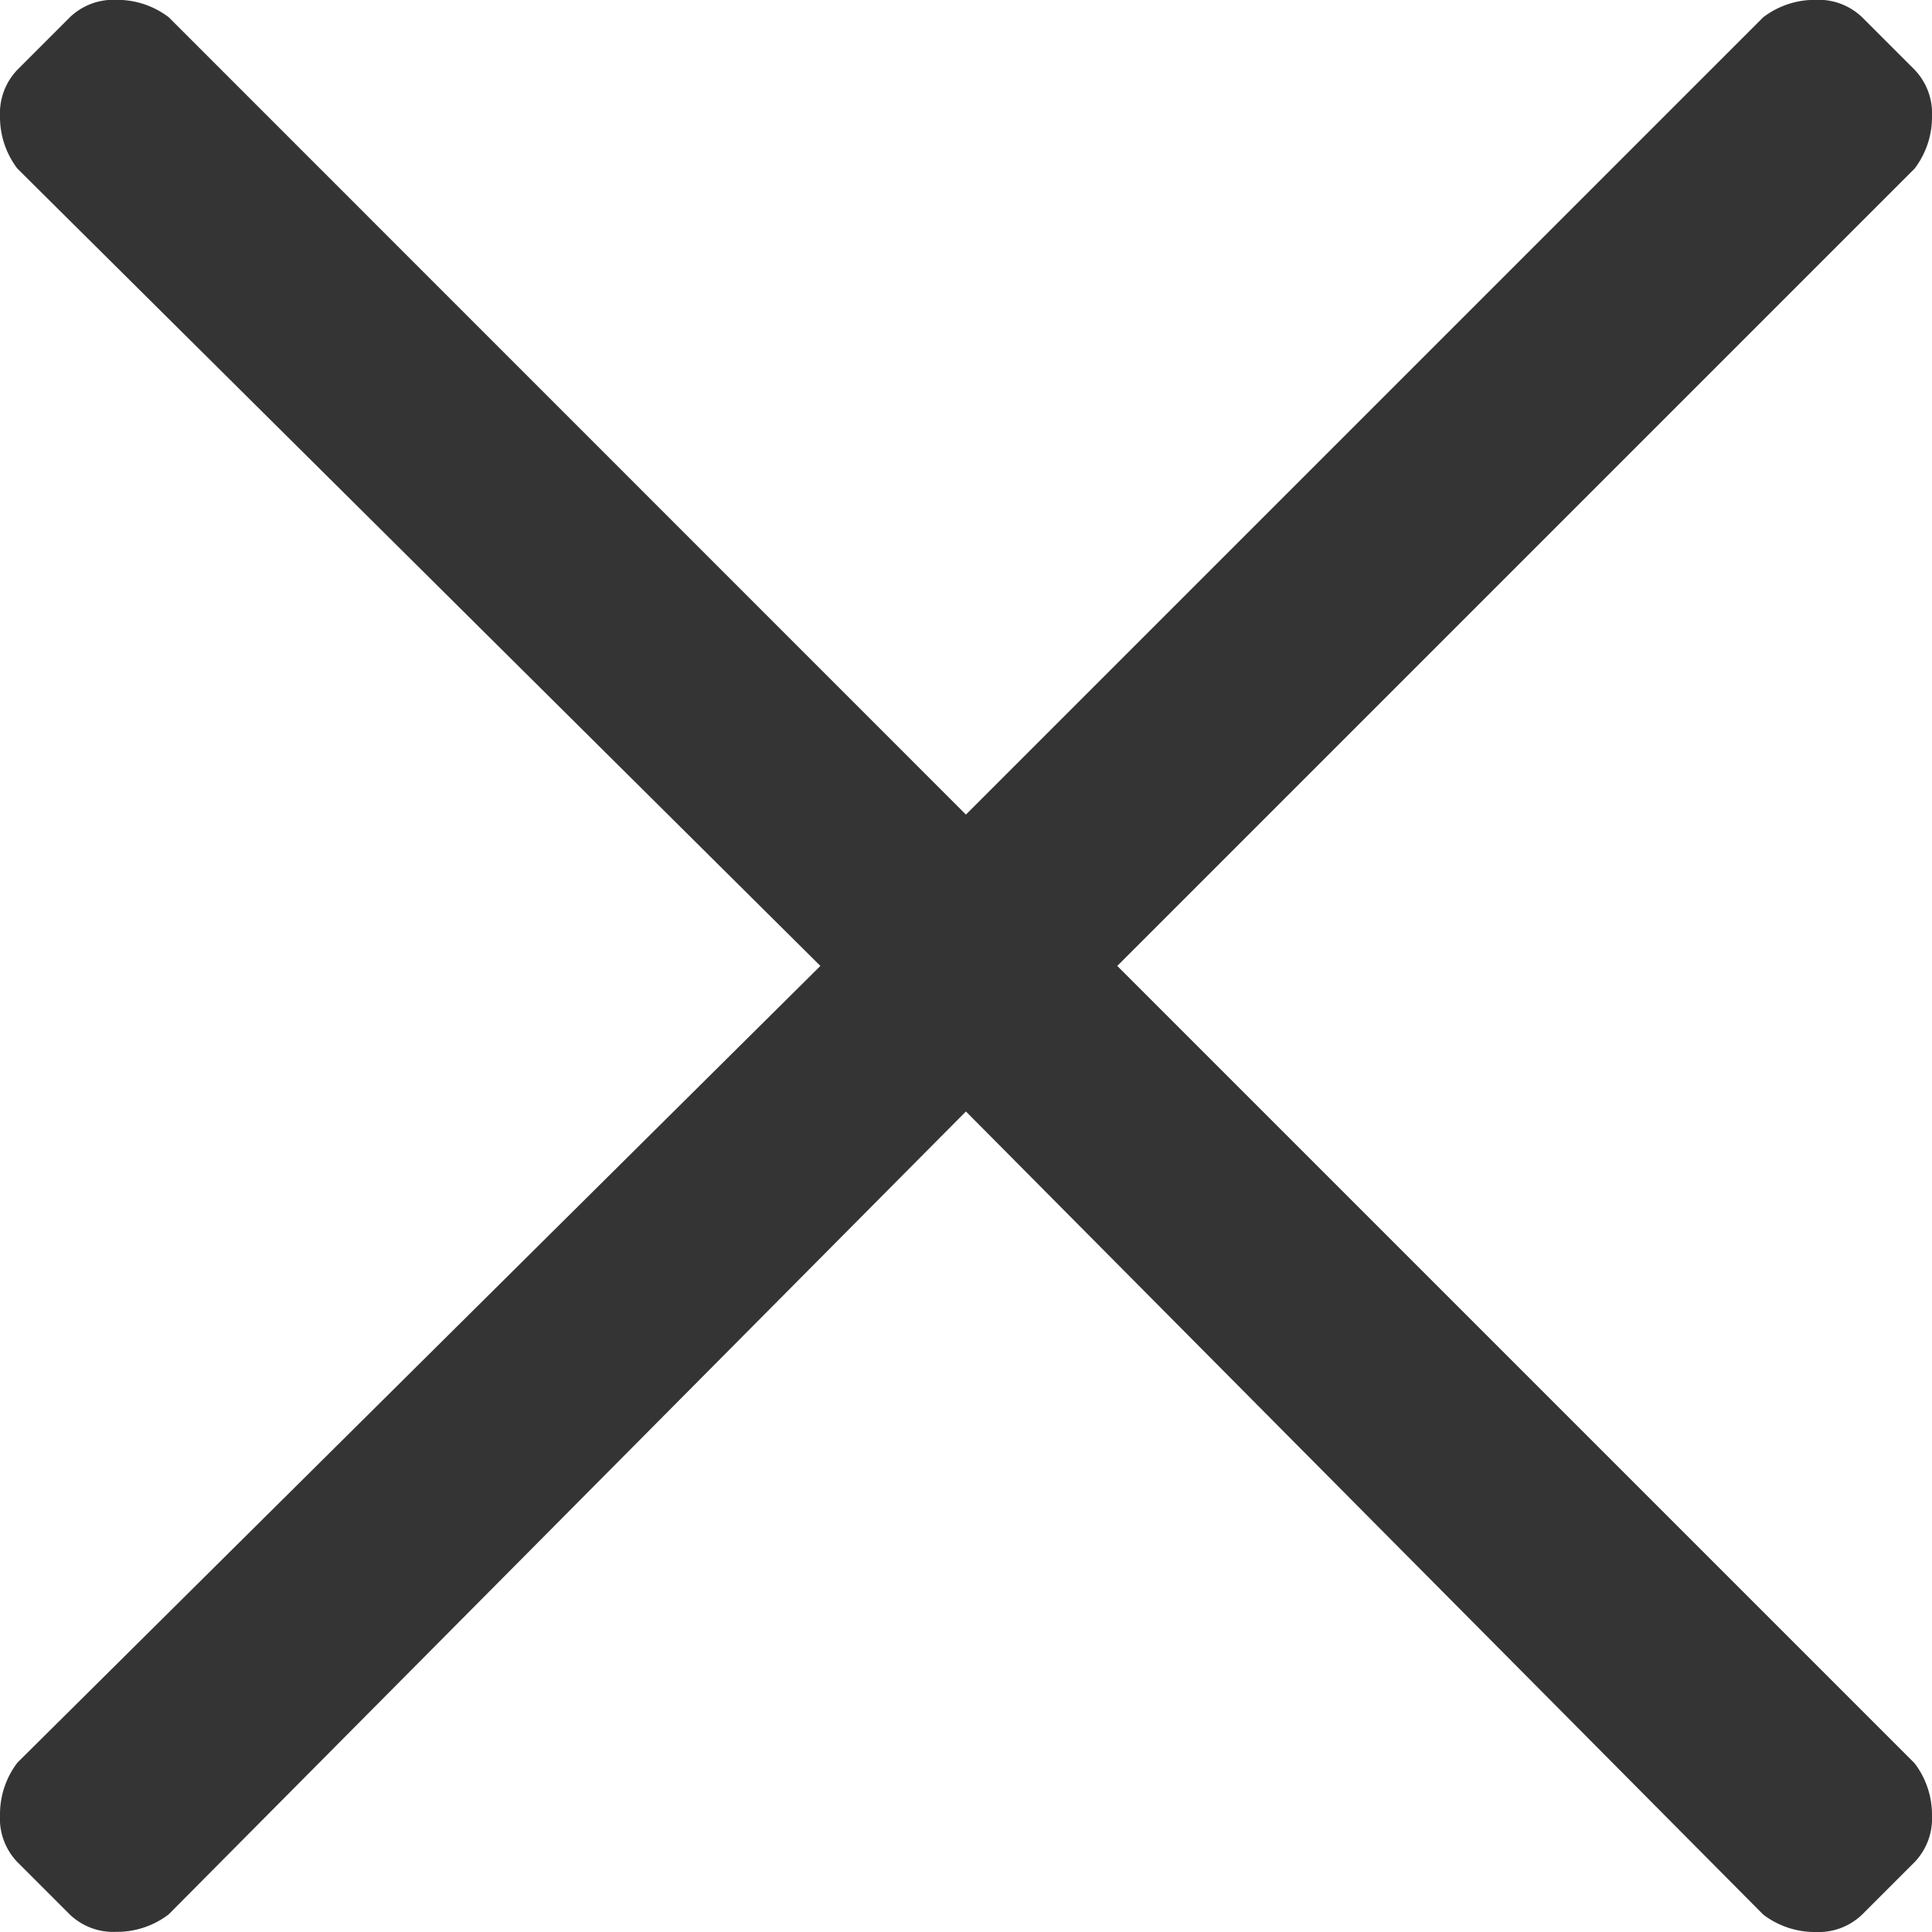
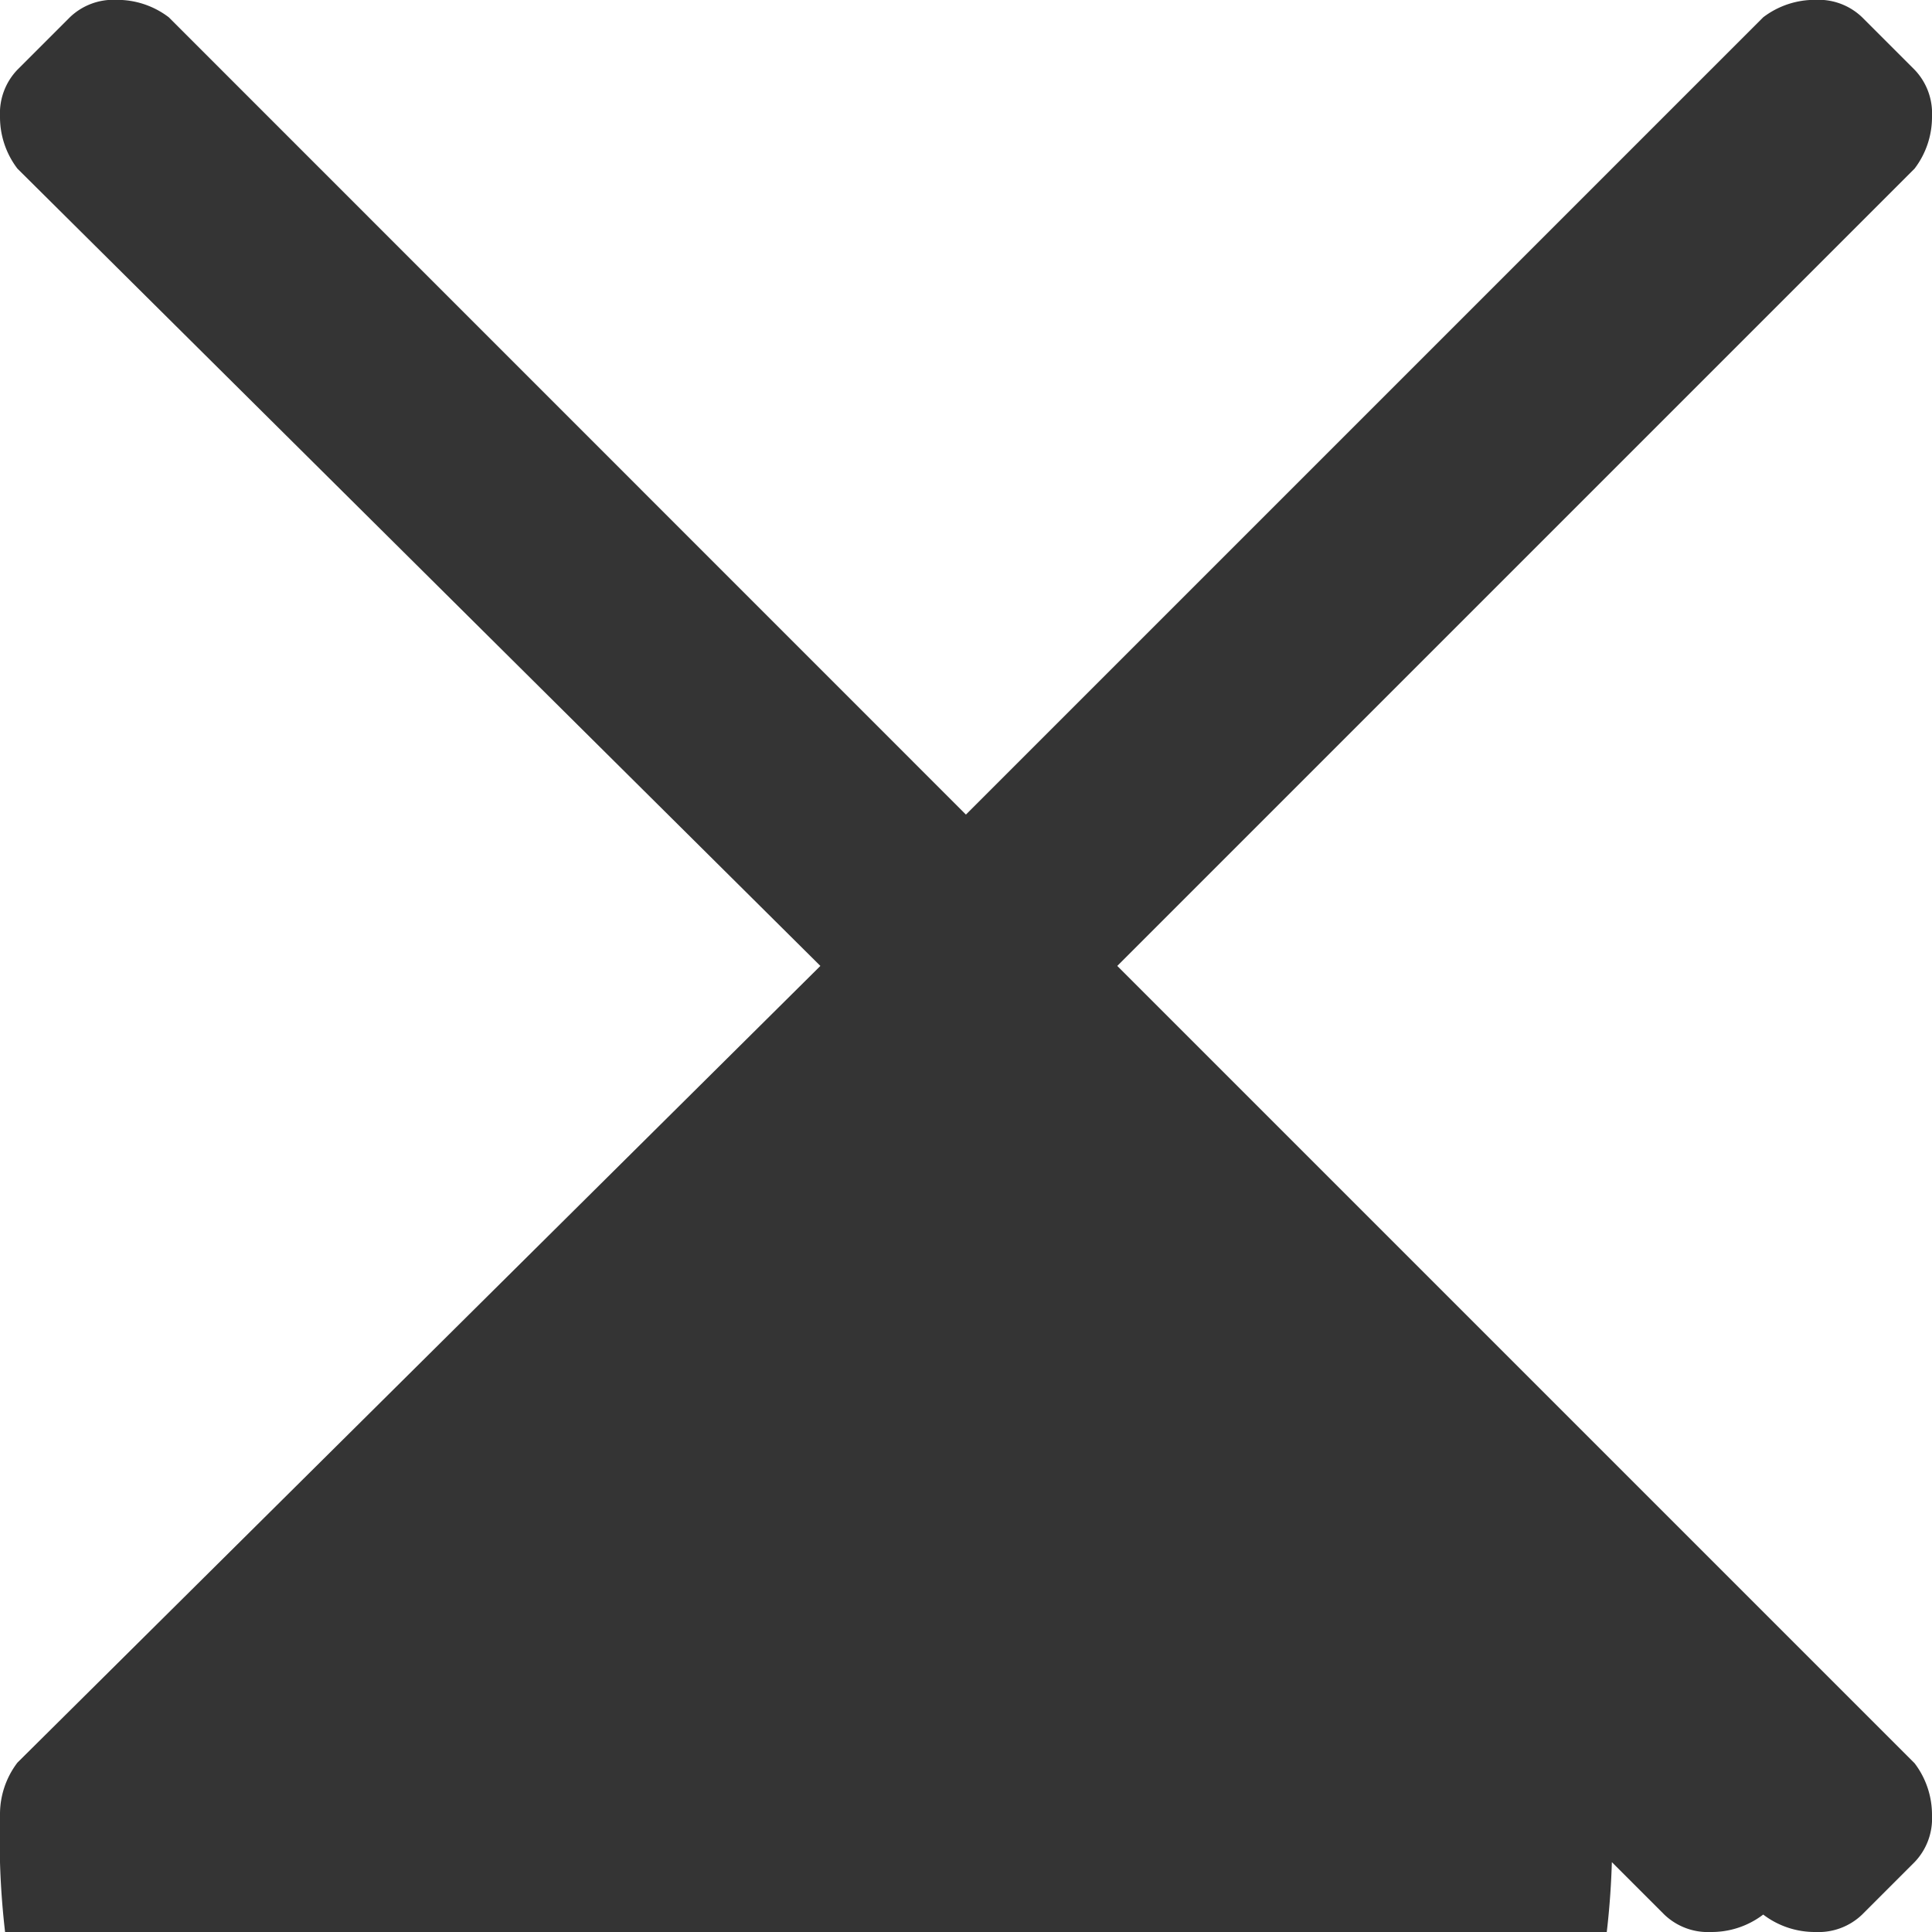
<svg xmlns="http://www.w3.org/2000/svg" width="12.969" height="12.969" viewBox="0 0 12.969 12.969">
-   <path id="Path_100" data-name="Path 100" d="M8.516-7.5l5.352,5.352a.571.571,0,0,1,.117.352.422.422,0,0,1-.117.312l-.352.352a.422.422,0,0,1-.312.117.571.571,0,0,1-.352-.117L7.5-6.523,2.148-1.133a.571.571,0,0,1-.352.117.422.422,0,0,1-.312-.117l-.352-.352A.422.422,0,0,1,1.016-1.8a.571.571,0,0,1,.117-.352L6.523-7.5,1.133-12.852a.571.571,0,0,1-.117-.352.422.422,0,0,1,.117-.312l.352-.352a.422.422,0,0,1,.312-.117.571.571,0,0,1,.352.117L7.5-8.516l5.352-5.352a.571.571,0,0,1,.352-.117.422.422,0,0,1,.312.117l.352.352a.422.422,0,0,1,.117.312.571.571,0,0,1-.117.352Z" transform="translate(-1.016 13.984)" fill="#343434" />
+   <path id="Path_100" data-name="Path 100" d="M8.516-7.5l5.352,5.352a.571.571,0,0,1,.117.352.422.422,0,0,1-.117.312l-.352.352a.422.422,0,0,1-.312.117.571.571,0,0,1-.352-.117a.571.571,0,0,1-.352.117.422.422,0,0,1-.312-.117l-.352-.352A.422.422,0,0,1,1.016-1.8a.571.571,0,0,1,.117-.352L6.523-7.5,1.133-12.852a.571.571,0,0,1-.117-.352.422.422,0,0,1,.117-.312l.352-.352a.422.422,0,0,1,.312-.117.571.571,0,0,1,.352.117L7.5-8.516l5.352-5.352a.571.571,0,0,1,.352-.117.422.422,0,0,1,.312.117l.352.352a.422.422,0,0,1,.117.312.571.571,0,0,1-.117.352Z" transform="translate(-1.016 13.984)" fill="#343434" />
</svg>